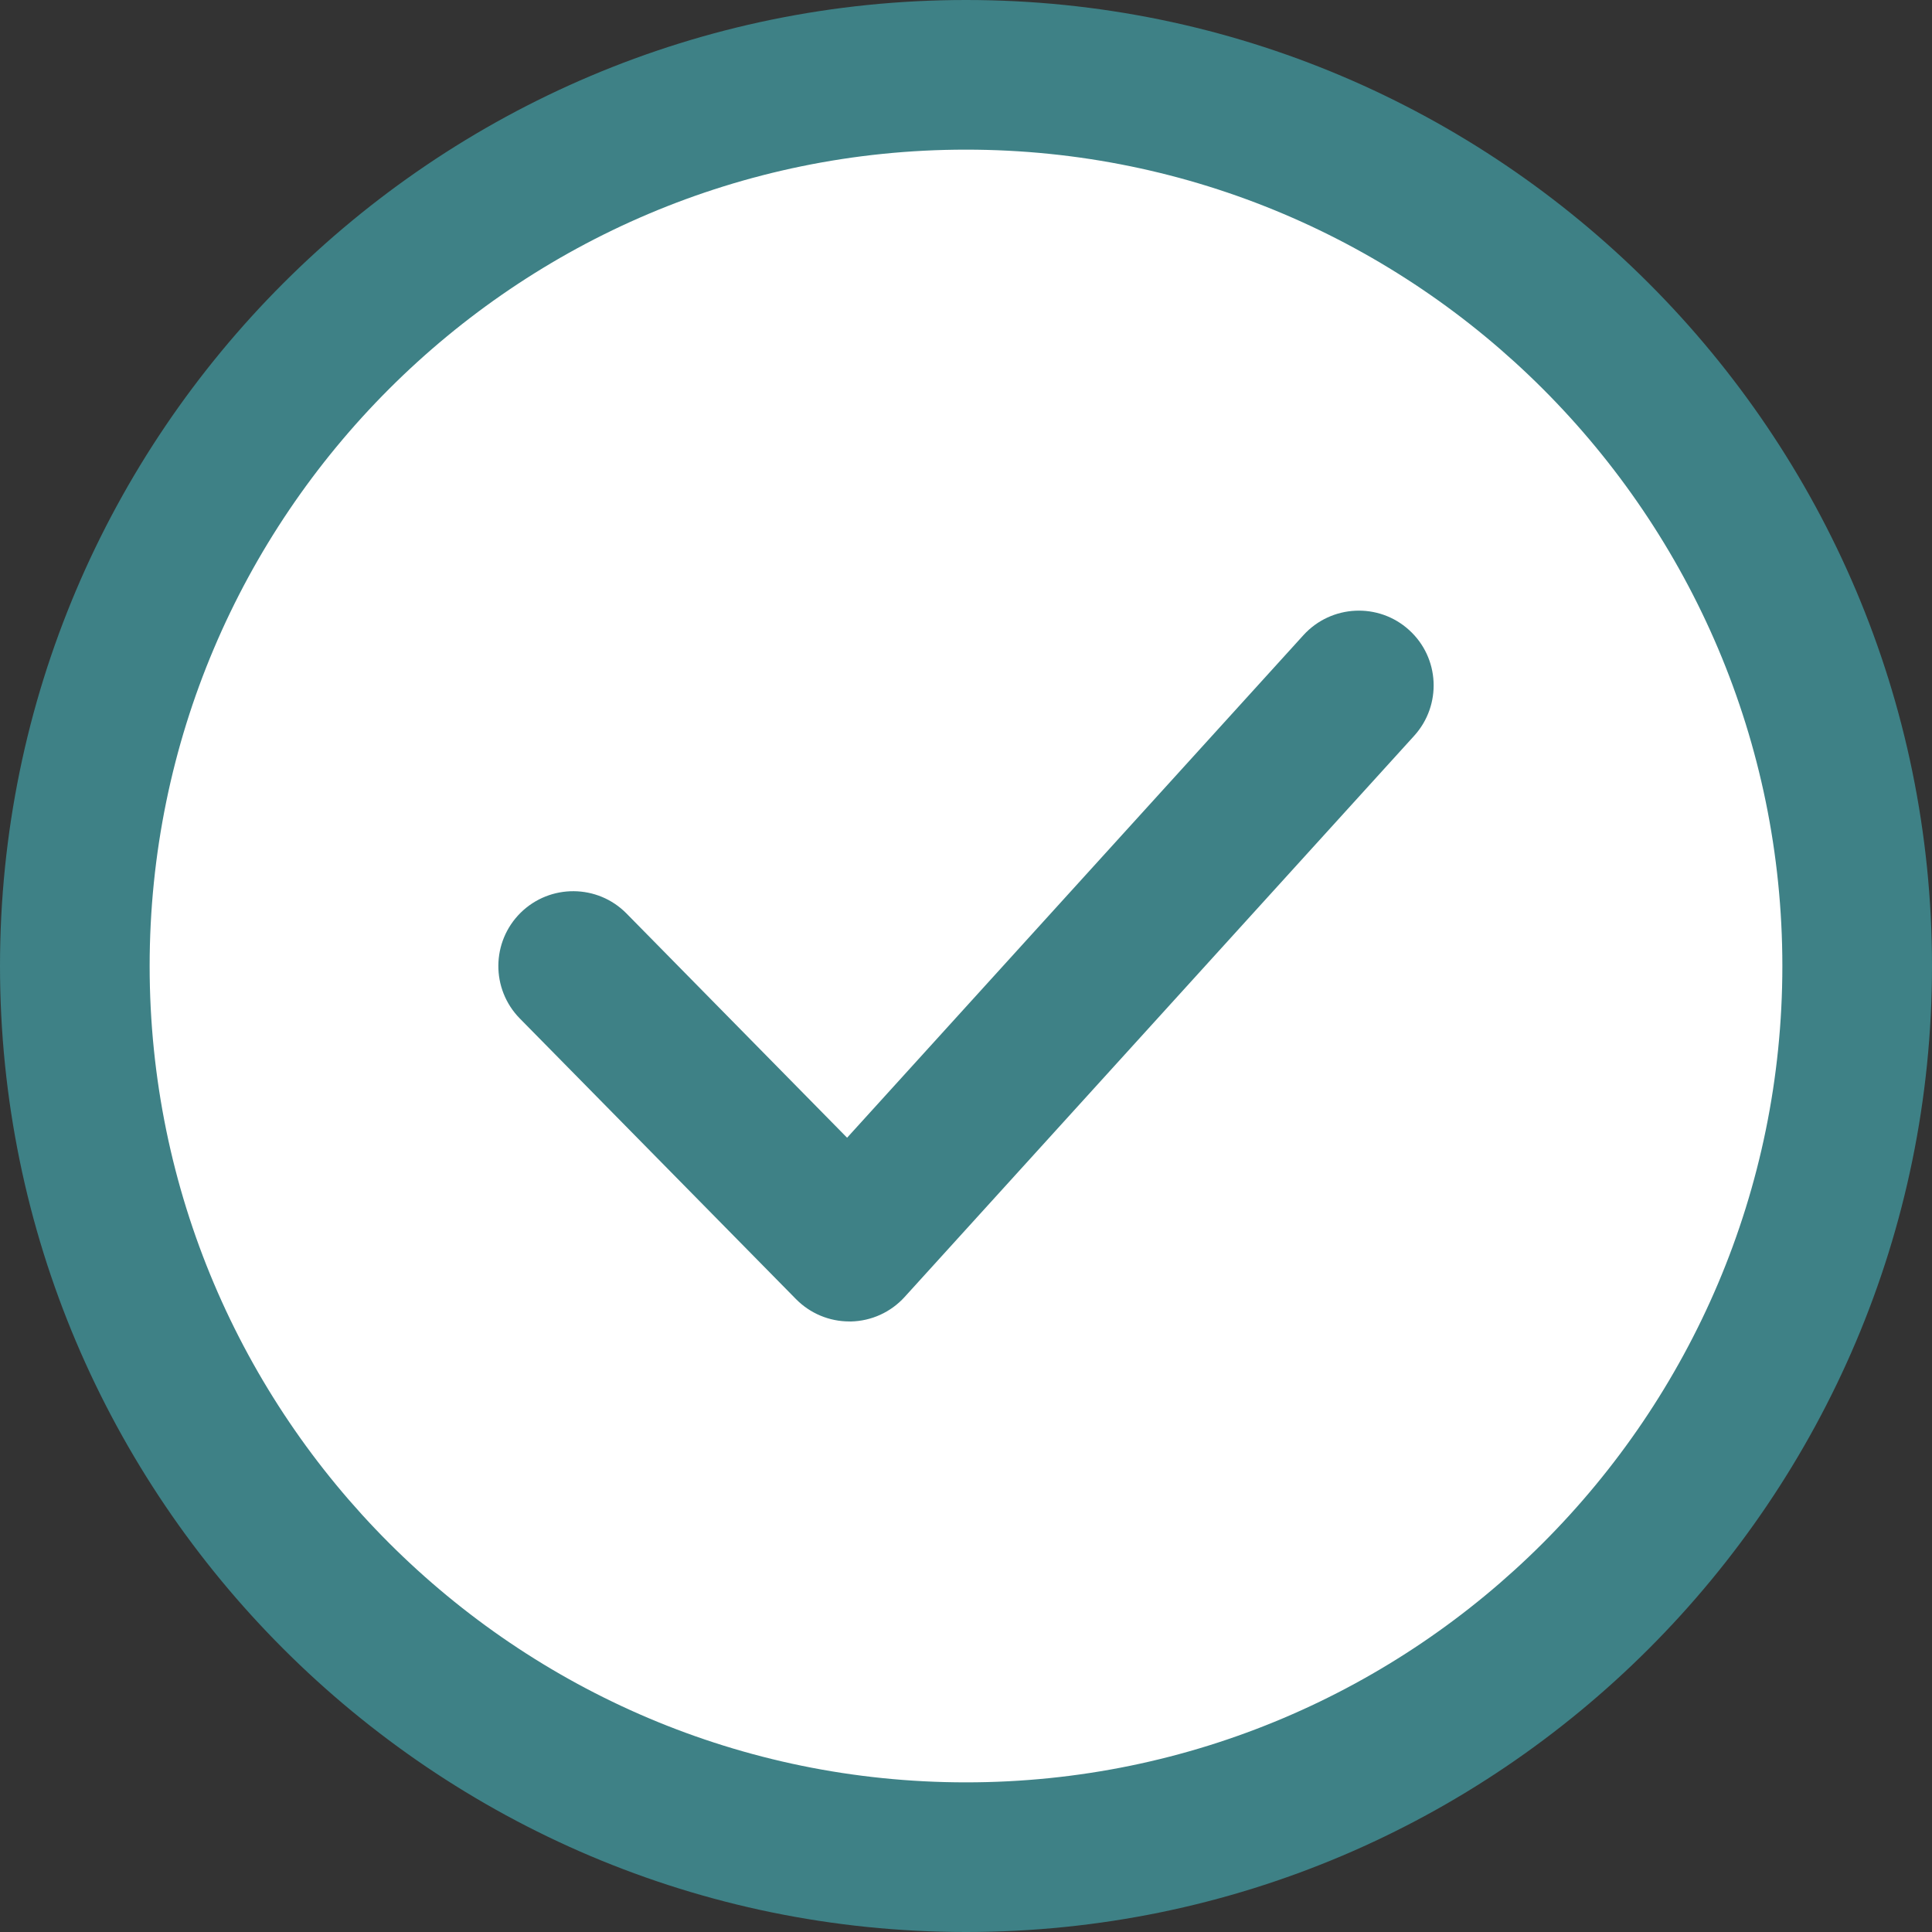
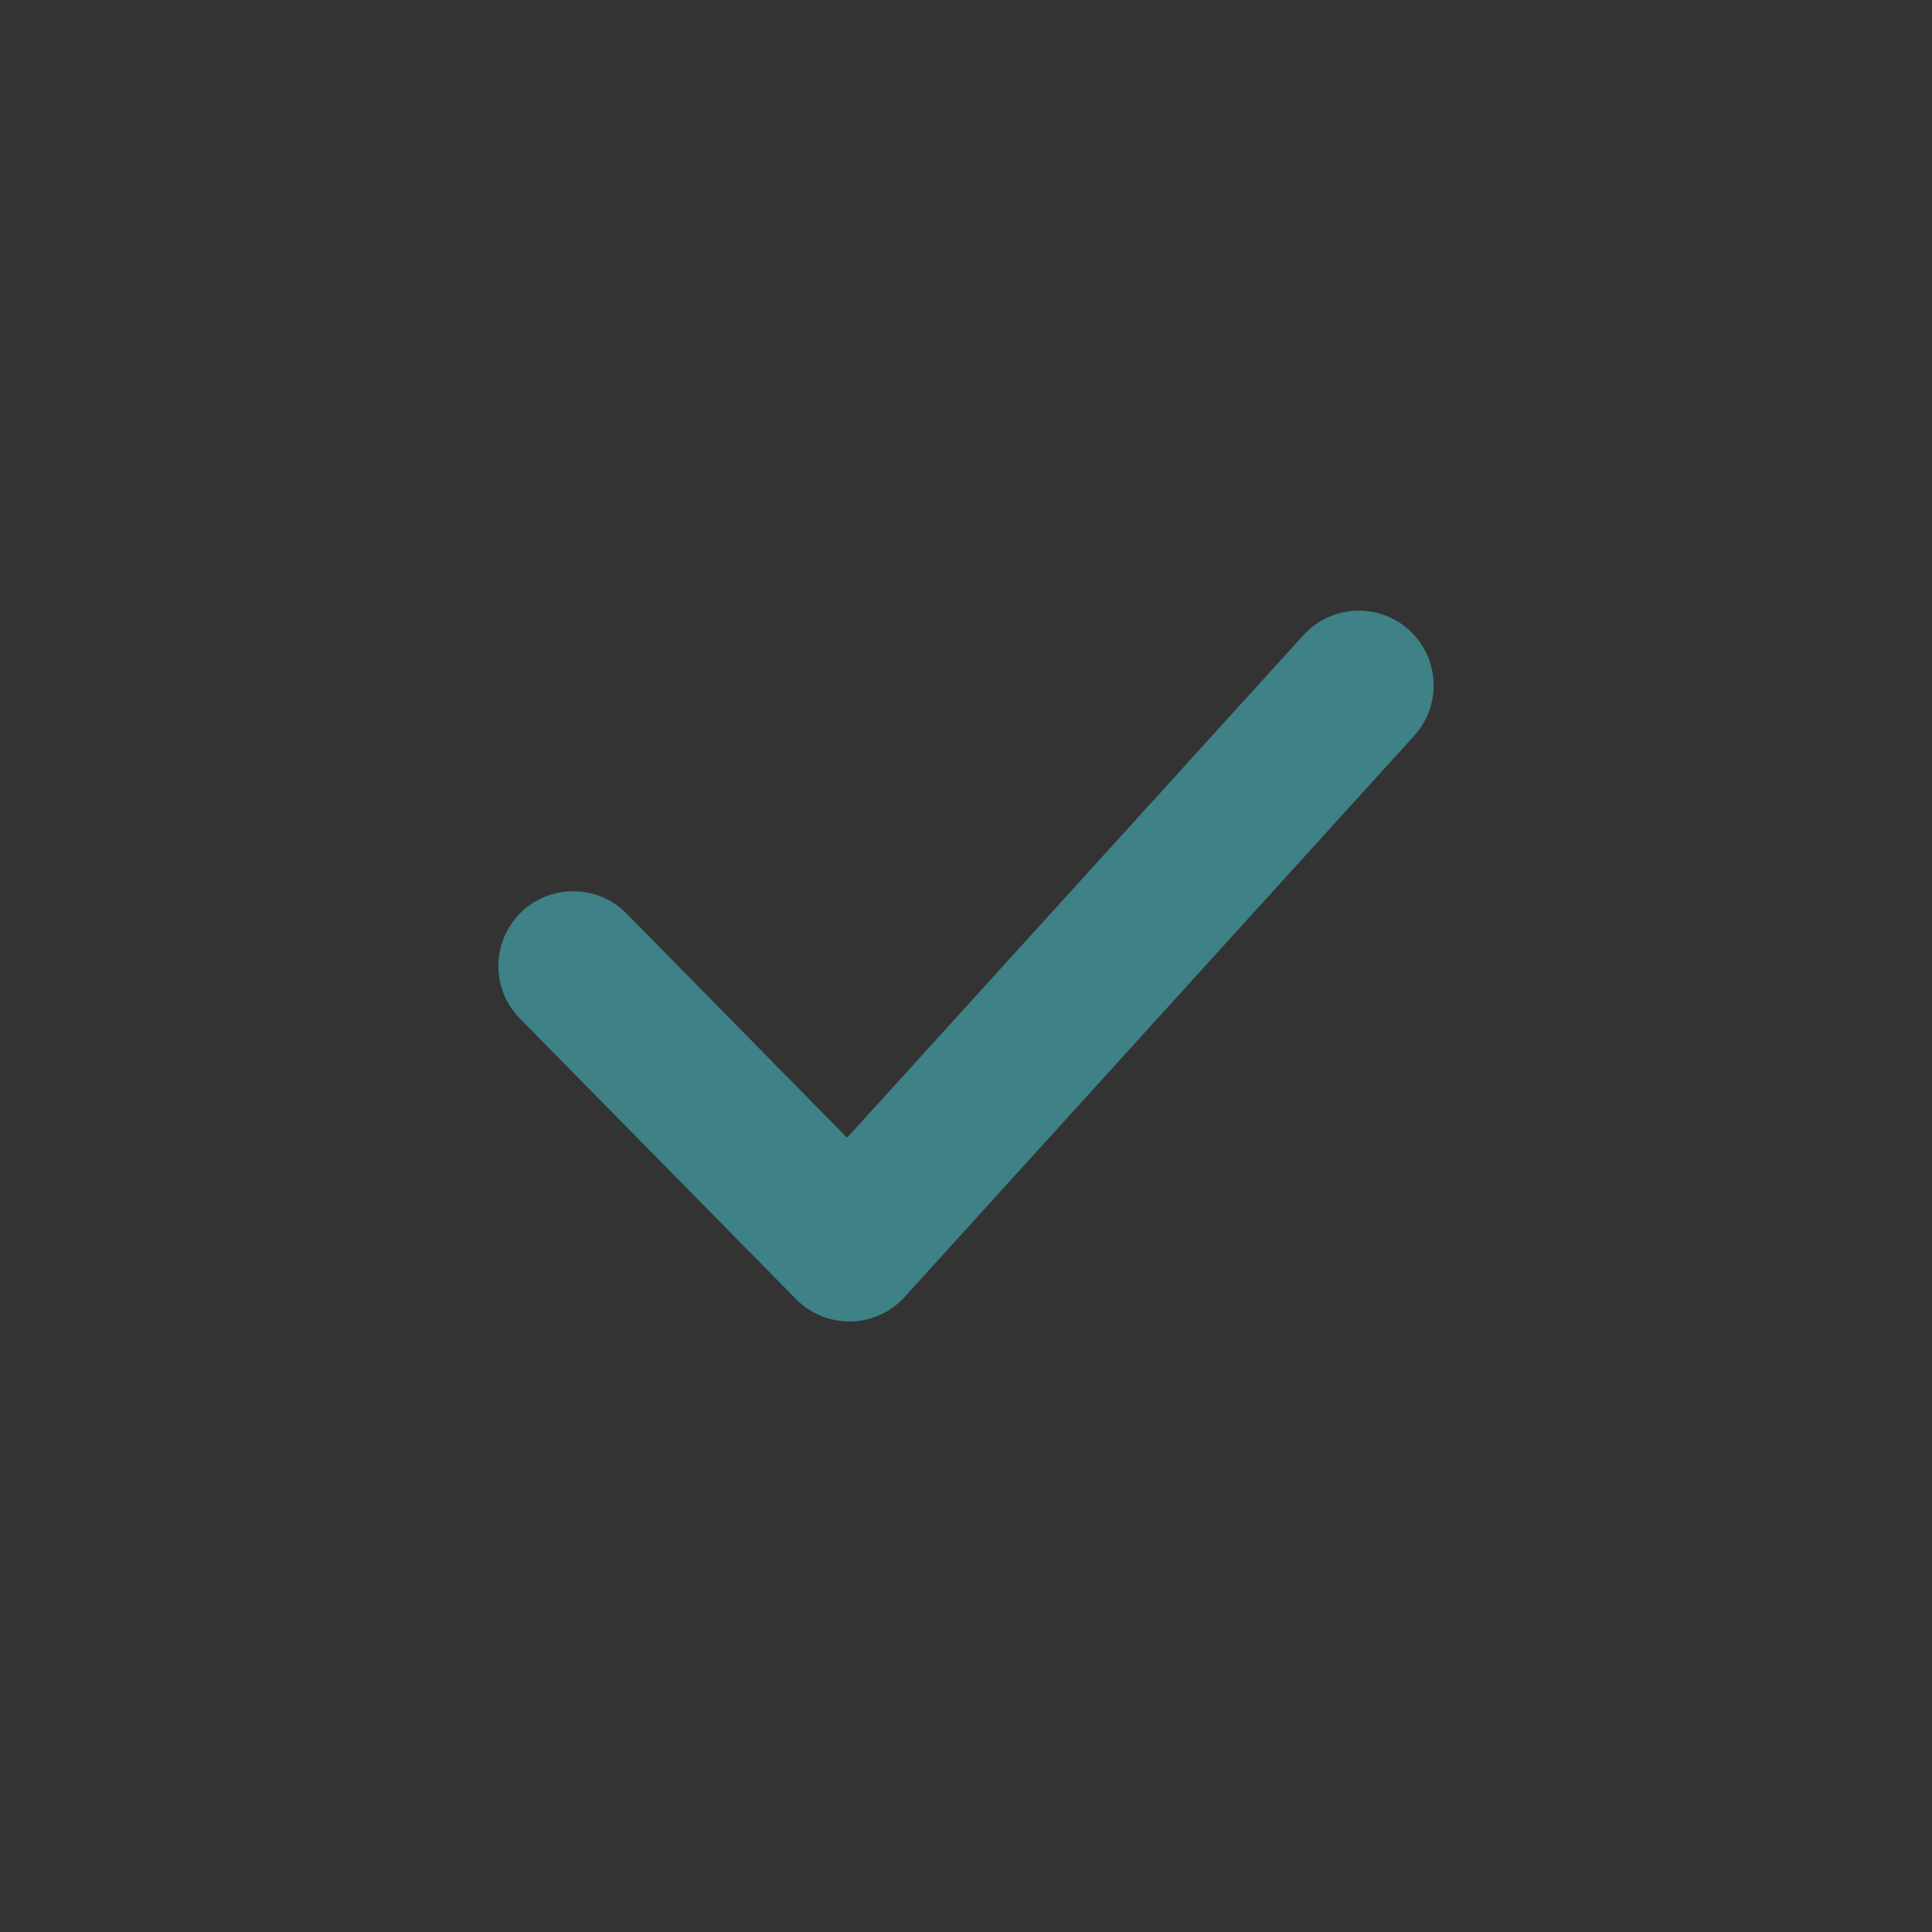
<svg xmlns="http://www.w3.org/2000/svg" width="44" height="44" viewBox="0 0 44 44" fill="none">
  <rect x="0" y="0" width="44" height="44" fill="#333333" stroke="none" />
-   <path d="M22 42.296C33.209 42.296 42.296 33.209 42.296 22C42.296 10.791 33.209 1.704 22 1.704C10.791 1.704 1.704 10.791 1.704 22C1.704 33.209 10.791 42.296 22 42.296Z" fill="white" />
-   <path d="M22 44C9.87 44 0 34.132 0 22C0 9.87 9.87 0 22 0C34.132 0 44 9.87 44 22C44 34.132 34.132 44 22 44ZM22 3.408C11.748 3.408 3.408 11.748 3.408 22C3.408 32.252 11.748 40.592 22 40.592C32.252 40.592 40.592 32.25 40.592 22C40.592 11.748 32.252 3.408 22 3.408Z" fill="#3E8186" />
  <path d="M19.342 30.095C18.885 30.095 18.449 29.912 18.127 29.585L11.838 23.195C11.179 22.523 11.188 21.446 11.859 20.785C12.53 20.127 13.609 20.134 14.269 20.805L19.292 25.911L29.686 14.464C30.321 13.768 31.398 13.718 32.092 14.349C32.789 14.981 32.84 16.058 32.208 16.756L20.603 29.537C20.288 29.885 19.845 30.086 19.376 30.096C19.364 30.095 19.354 30.095 19.342 30.095Z" fill="#3E8186" />
</svg>